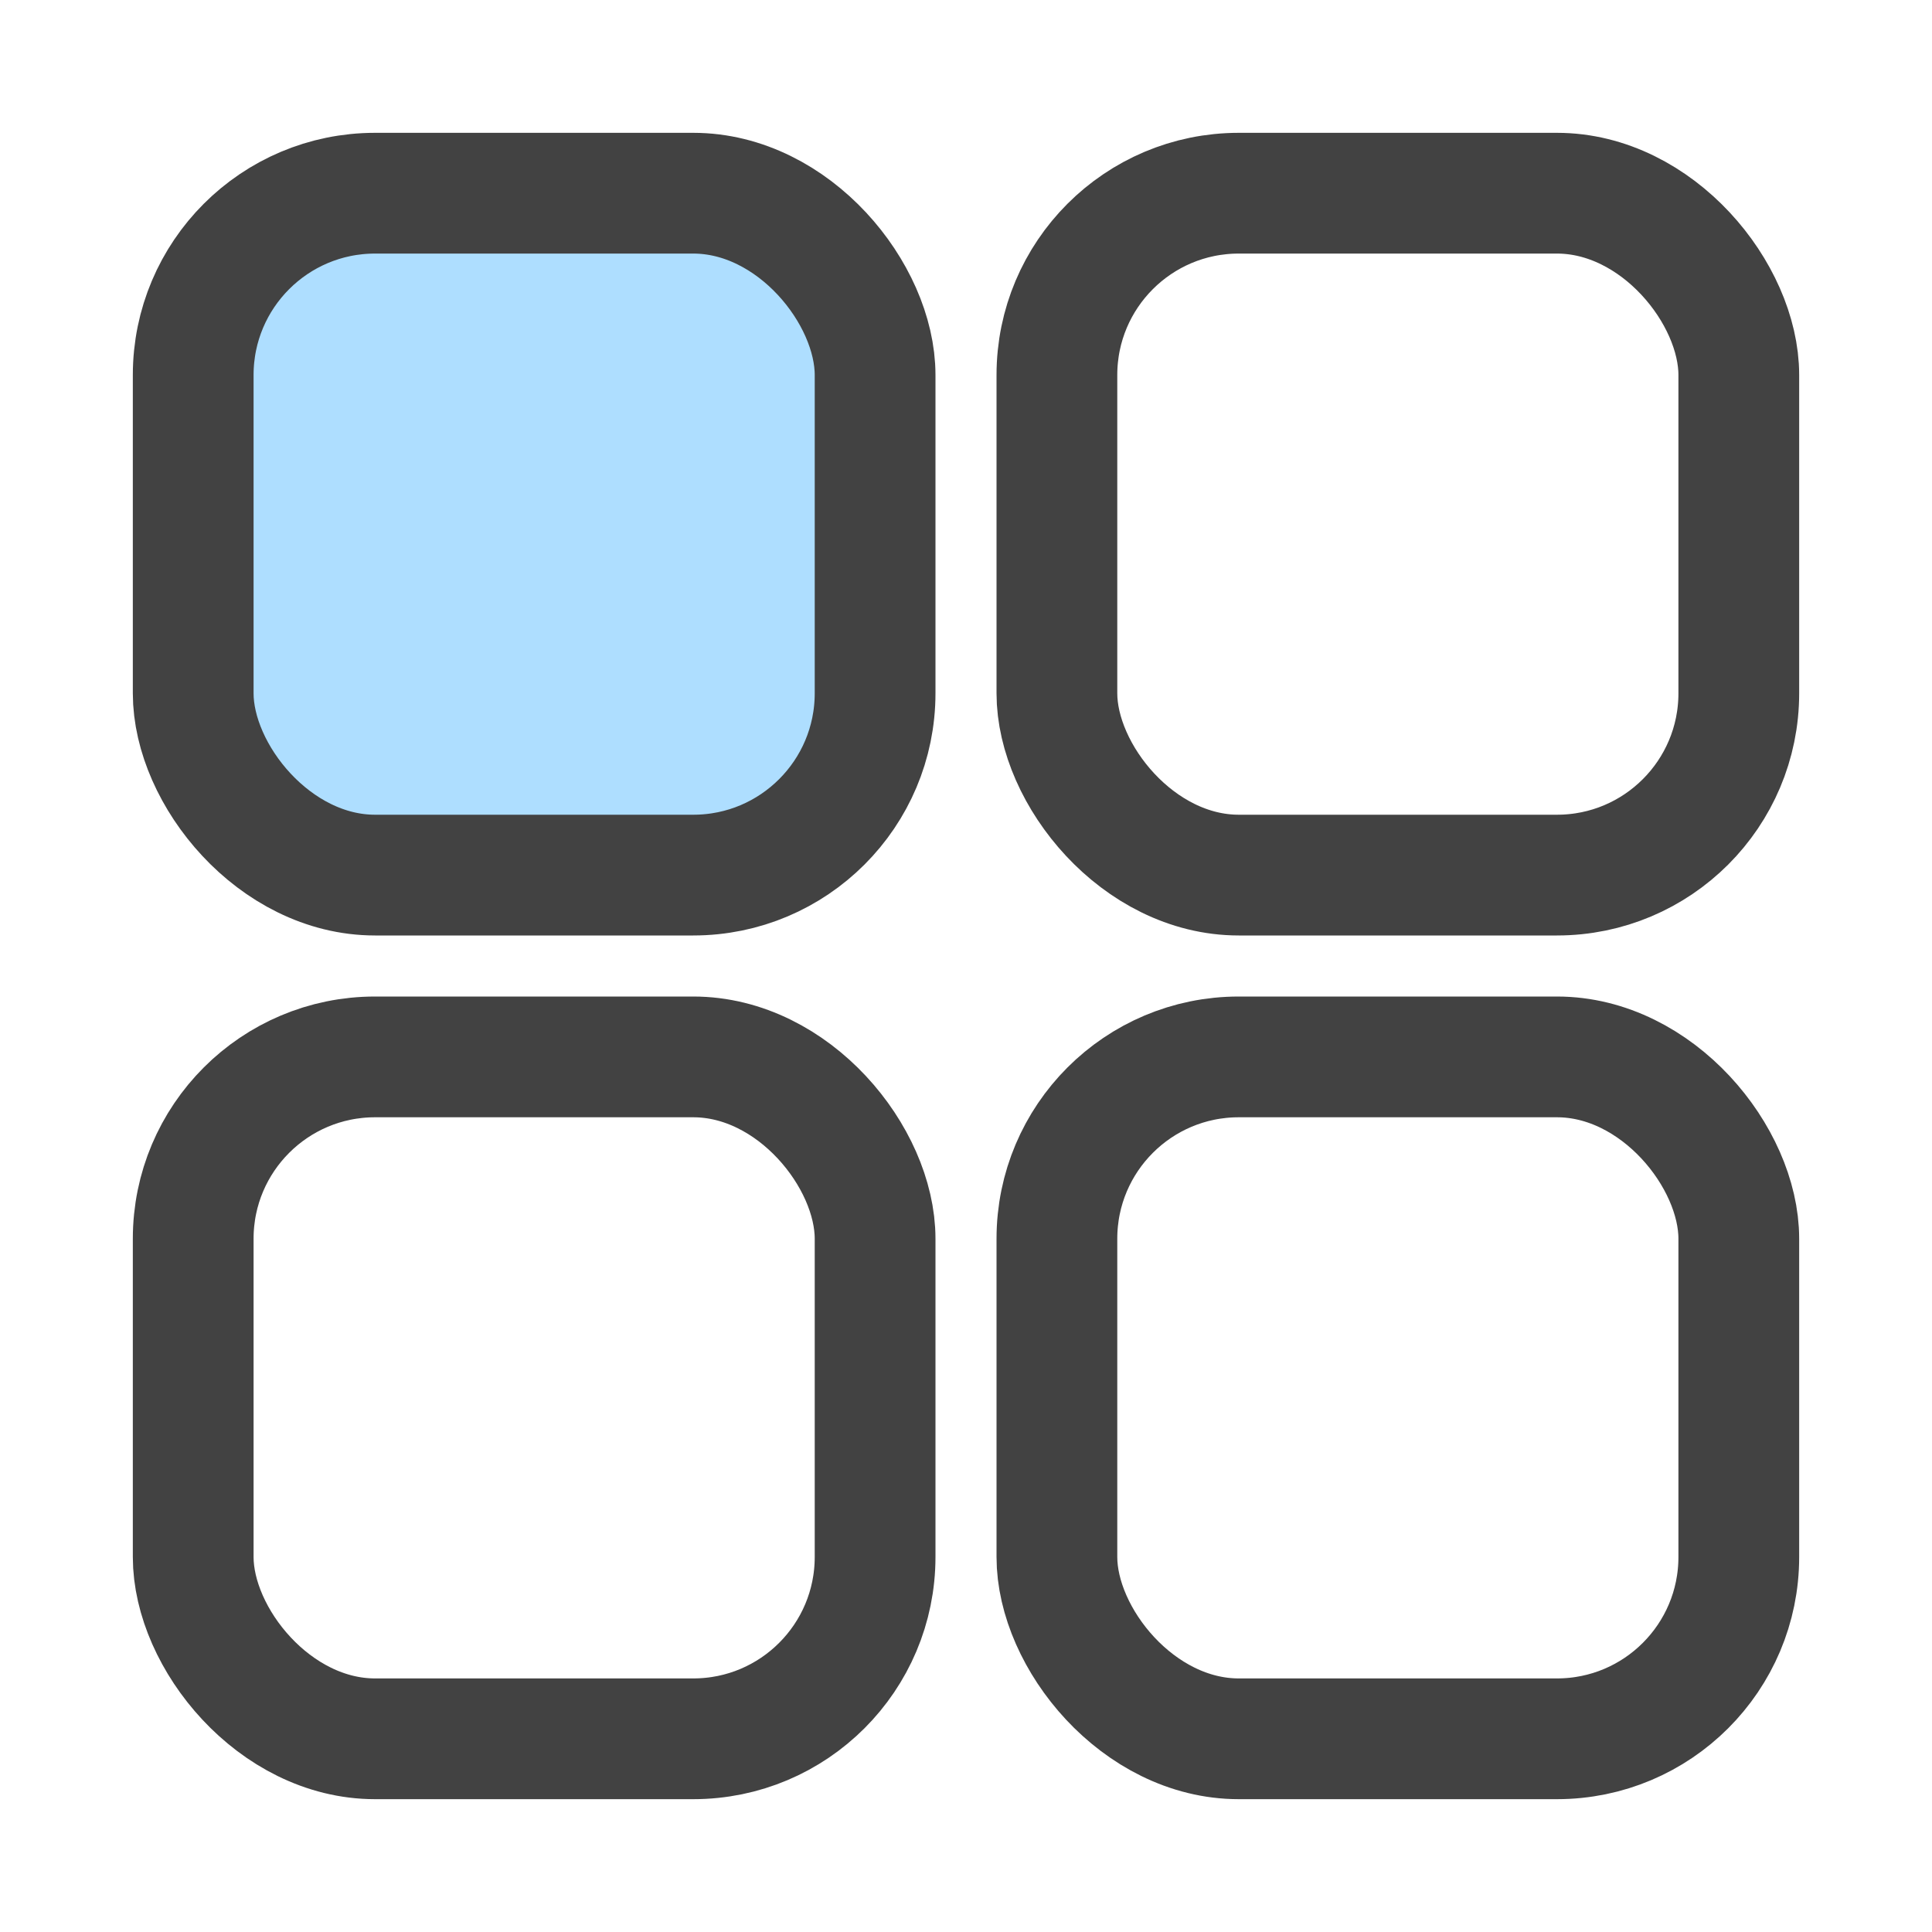
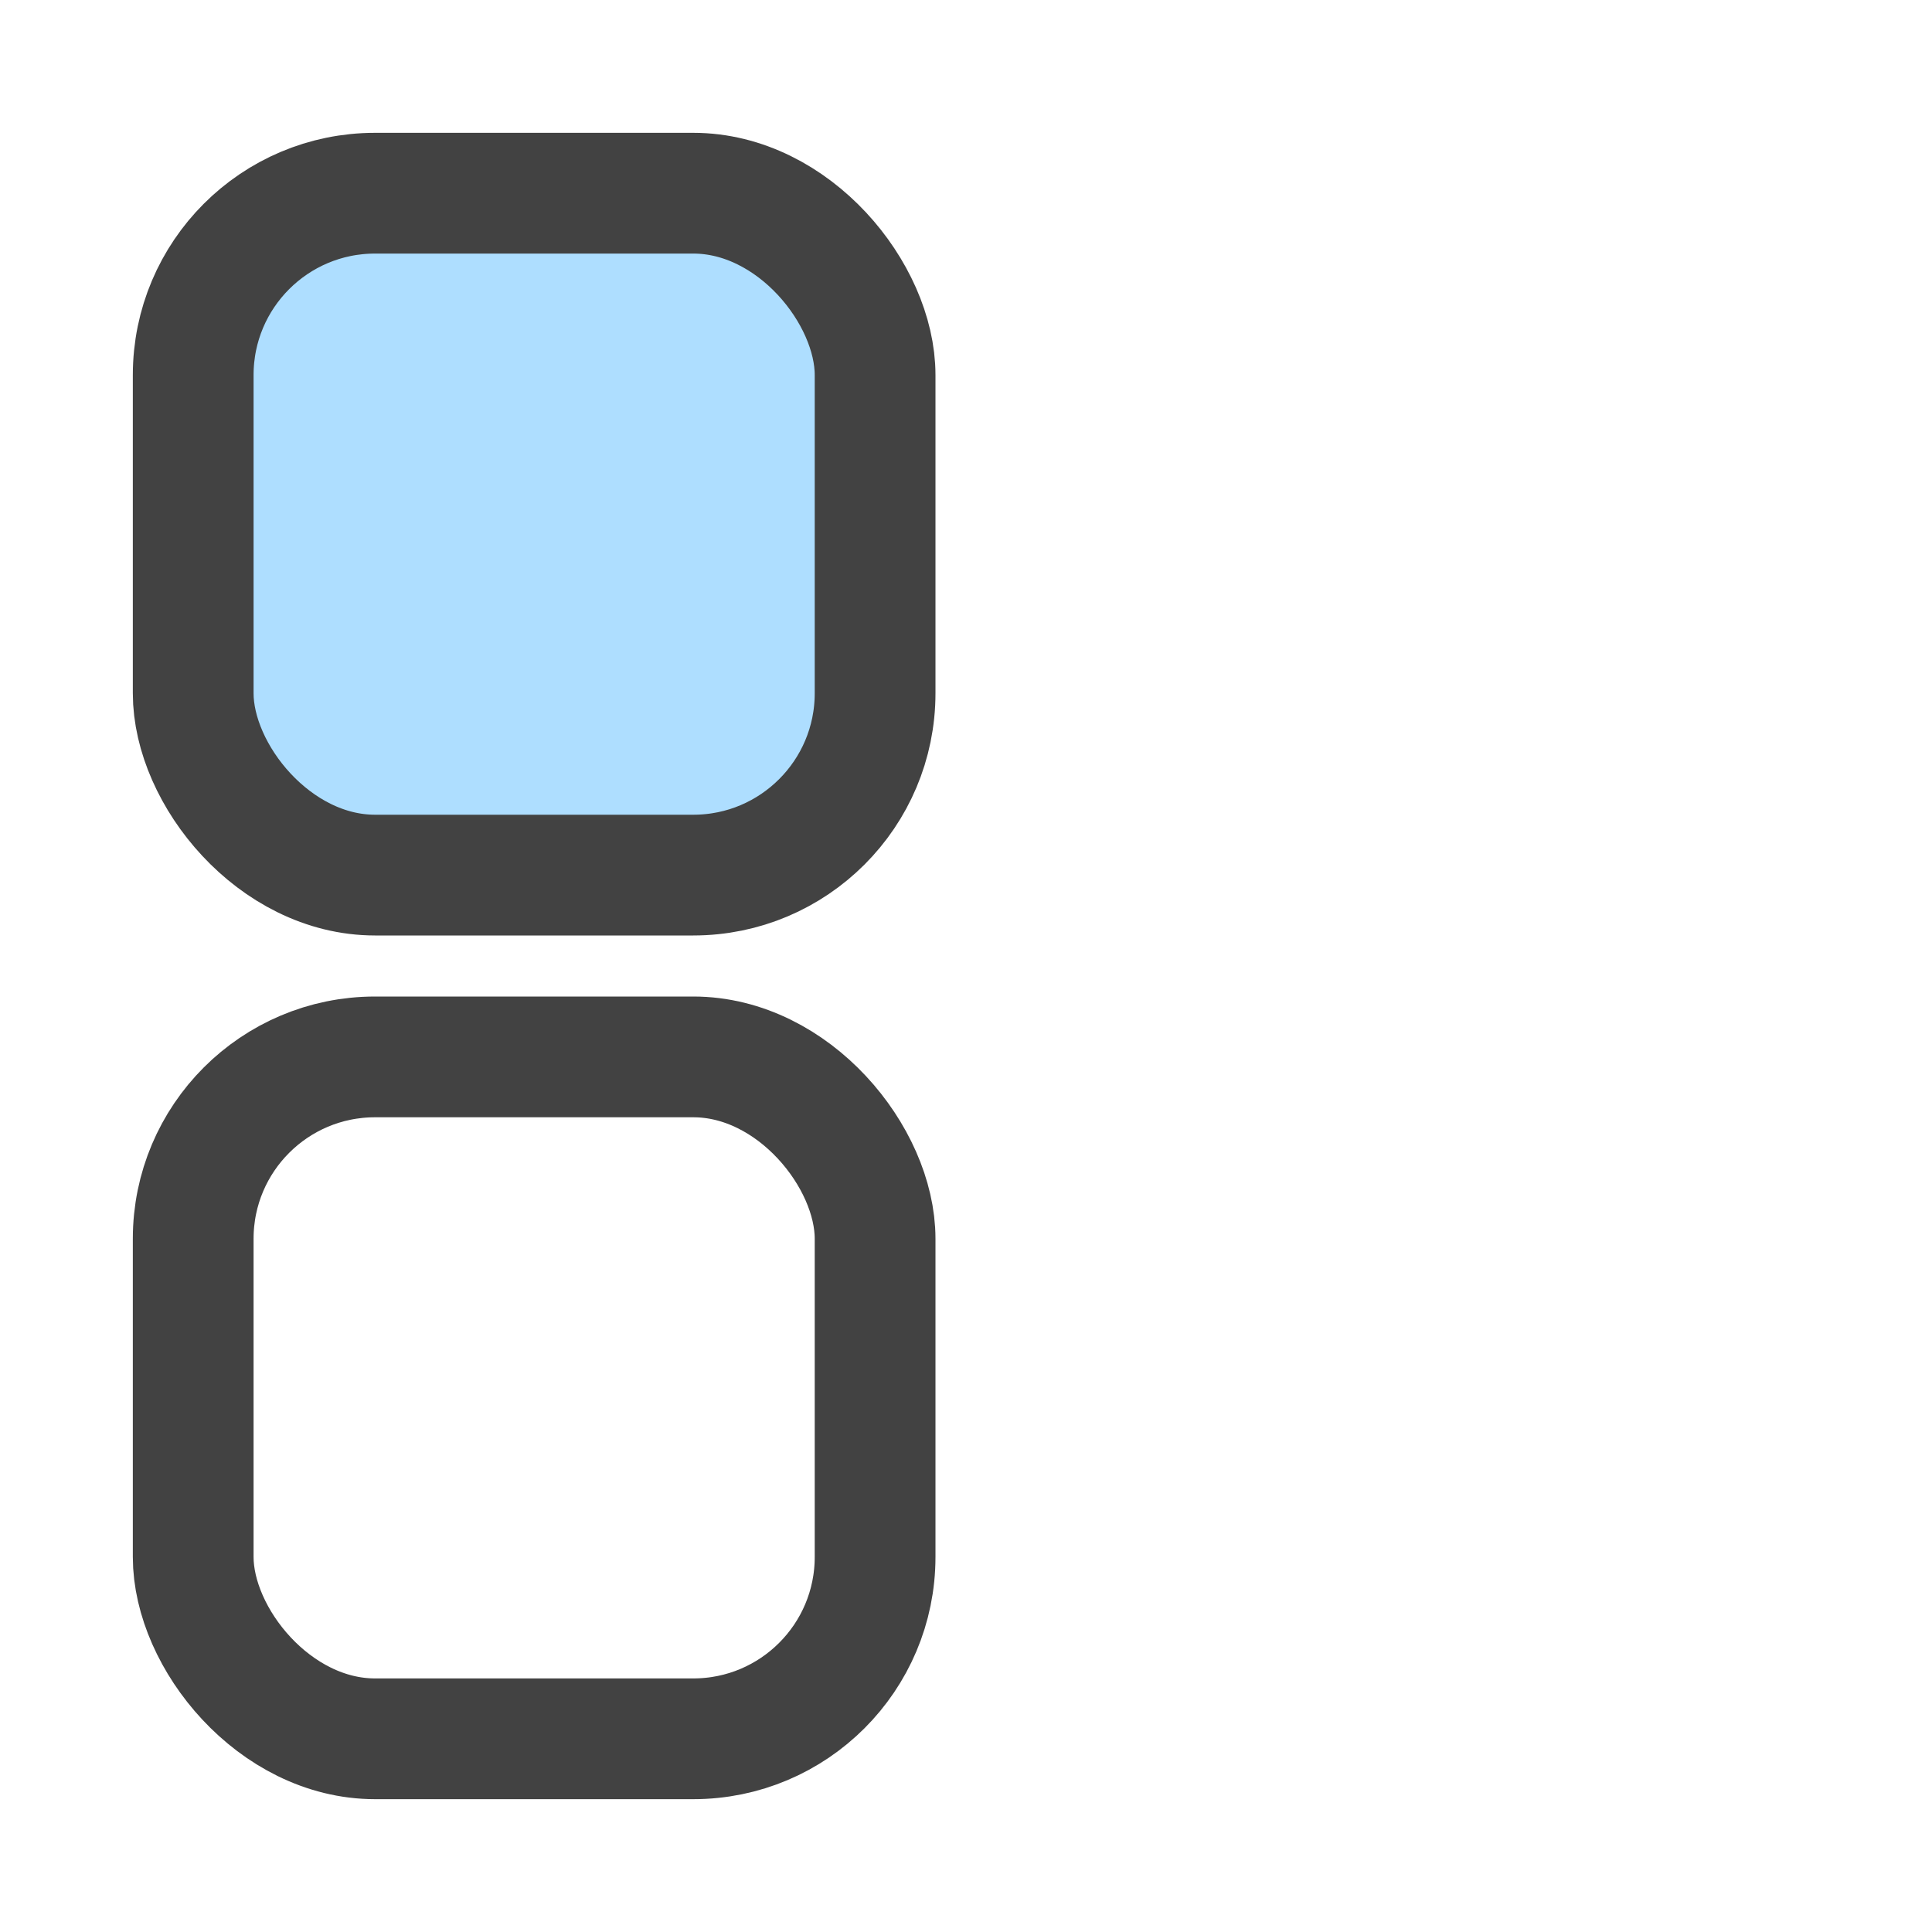
<svg xmlns="http://www.w3.org/2000/svg" width="40" height="40" viewBox="0 0 40 40" fill="none">
  <rect x="4" y="4" width="14.118" height="14.118" rx="3.765" fill="#AEDEFF" stroke="#424242" stroke-width="2.5" stroke-linecap="round" stroke-linejoin="round" />
  <rect x="4" y="21.882" width="14.118" height="14.118" rx="3.765" stroke="#424242" stroke-width="2.5" stroke-miterlimit="10" stroke-linecap="round" stroke-linejoin="round" />
-   <rect x="21.882" y="4" width="14.118" height="14.118" rx="3.765" stroke="#424242" stroke-width="2.5" stroke-miterlimit="10" stroke-linecap="round" stroke-linejoin="round" />
-   <rect x="21.882" y="21.882" width="14.118" height="14.118" rx="3.765" stroke="#424242" stroke-width="2.5" stroke-miterlimit="10" stroke-linecap="round" stroke-linejoin="round" />
</svg>